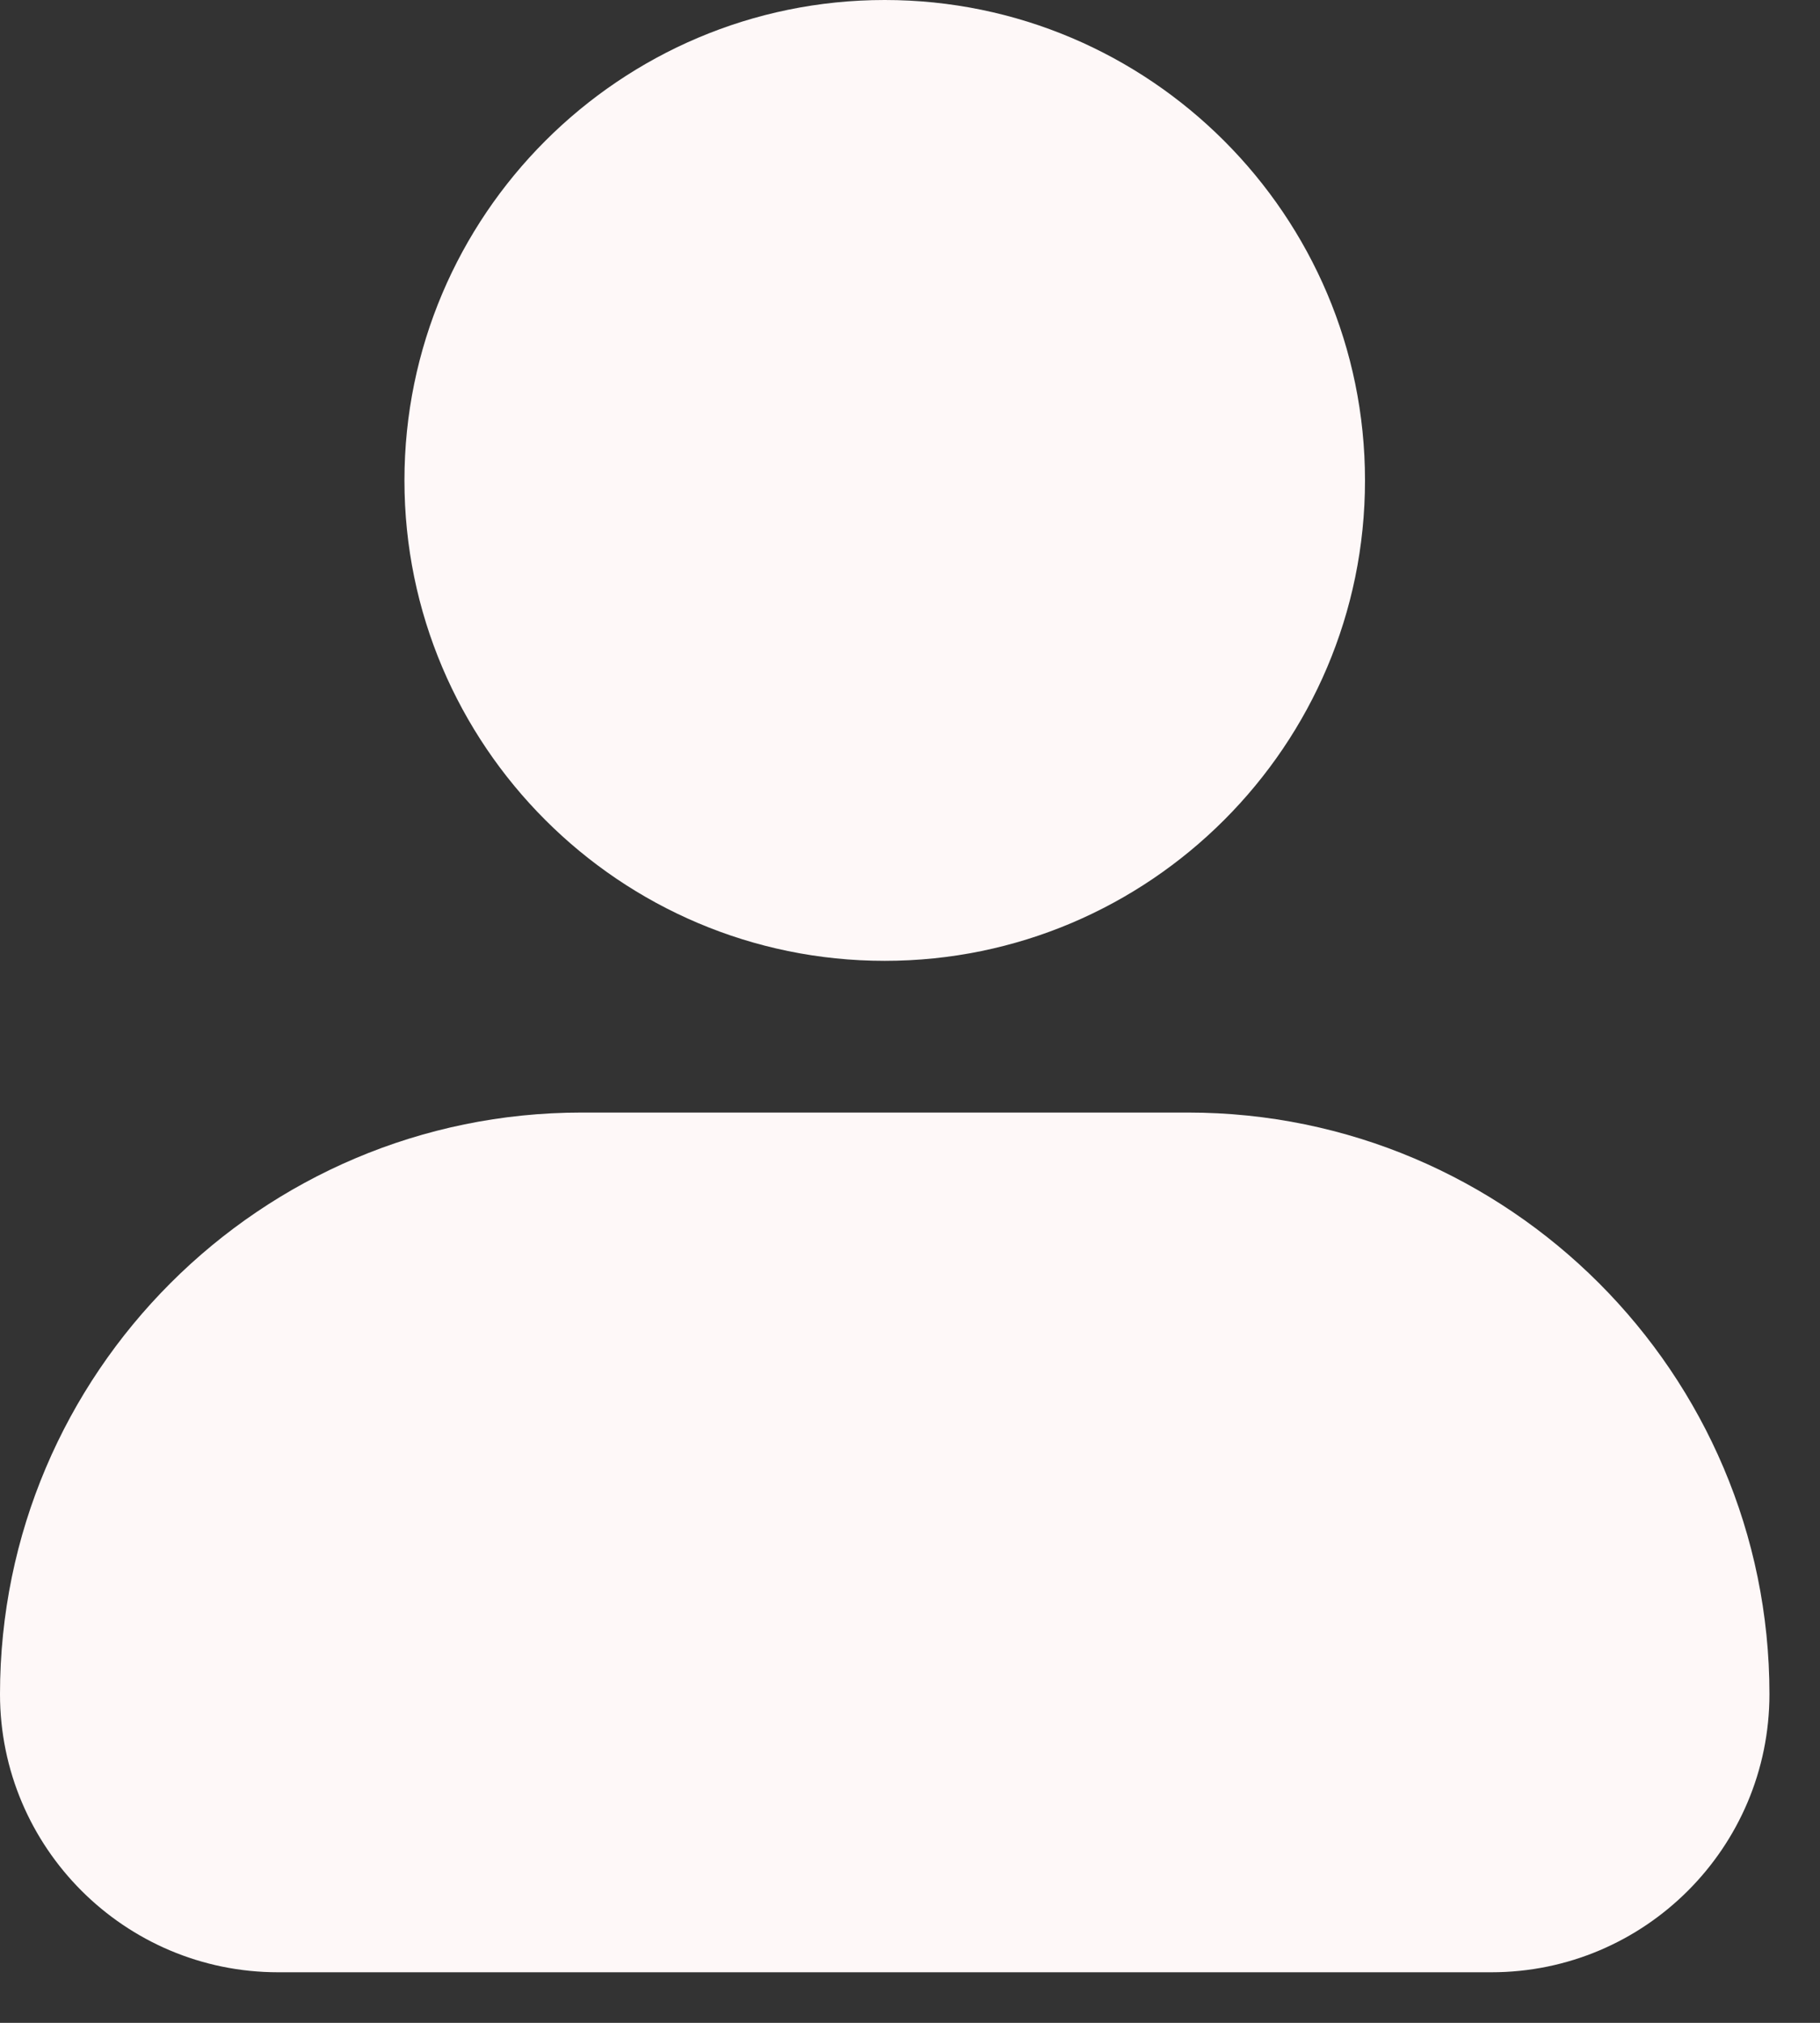
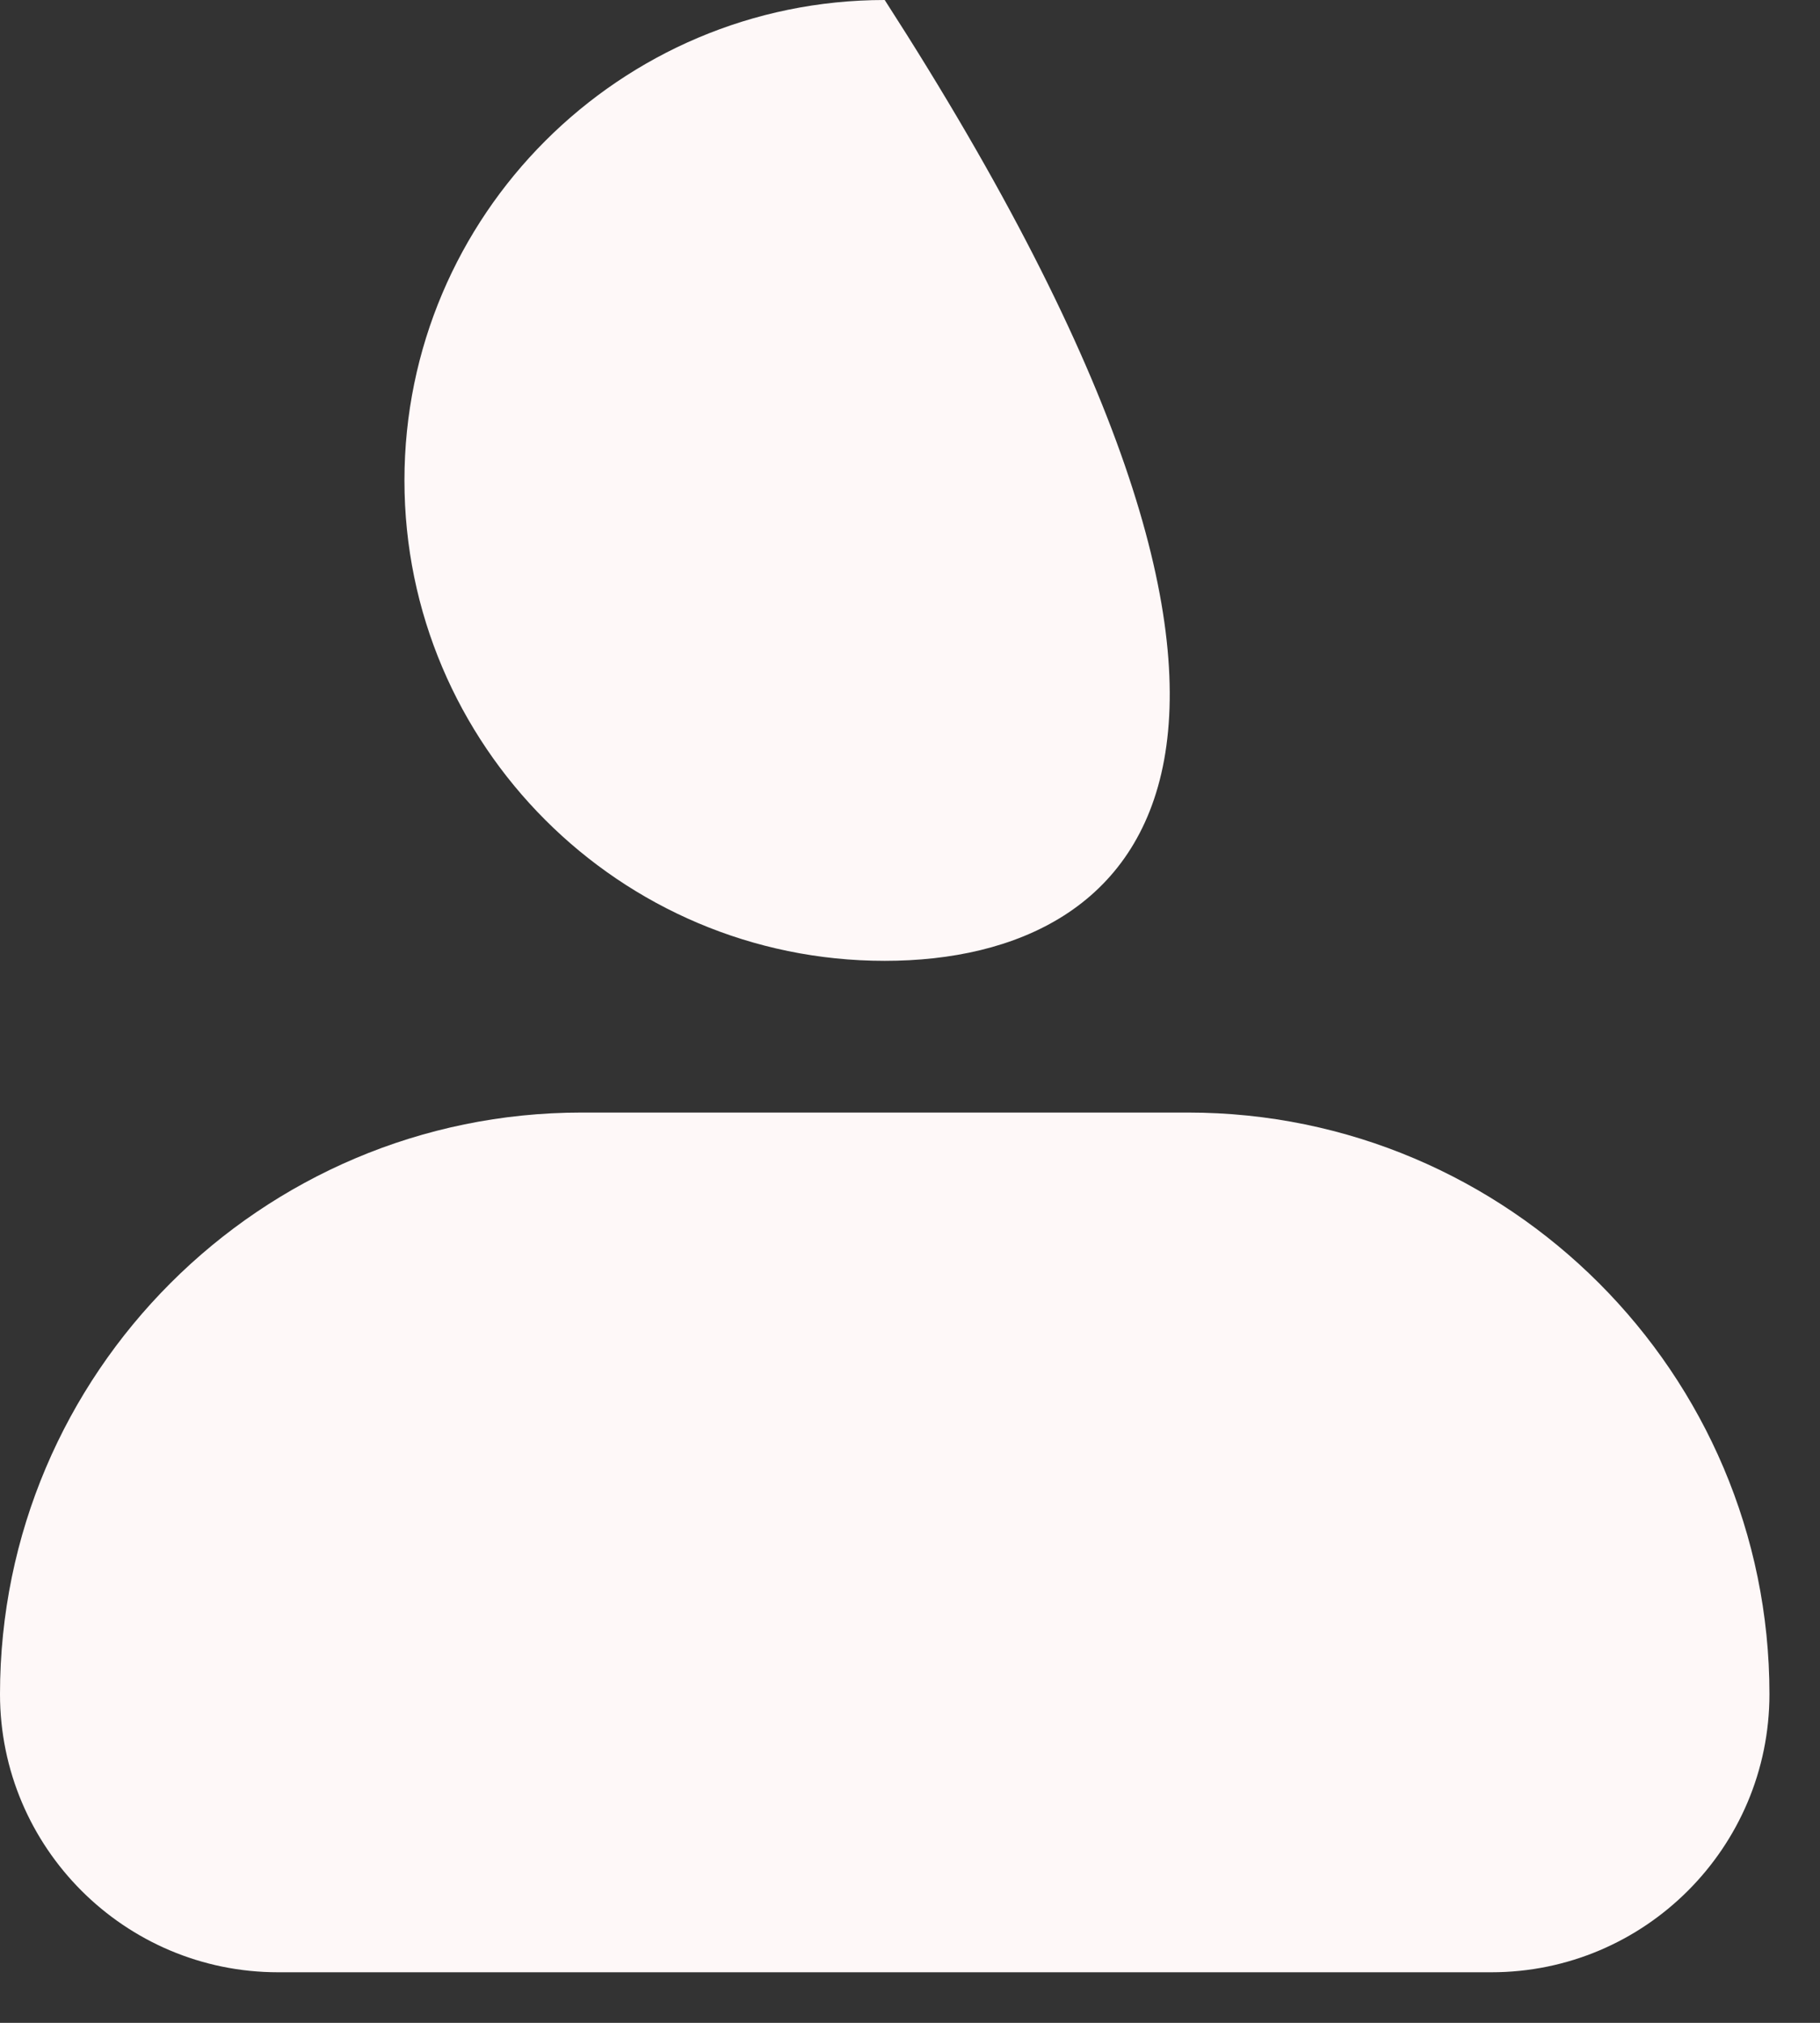
<svg xmlns="http://www.w3.org/2000/svg" width="18" height="20" viewBox="0 0 18 20" fill="none">
  <rect x="0" y="0" width="18" height="20" fill="#333333" stroke="none" />
-   <path d="M4 4.75C4 2.131 6.131 0 8.75 0C11.369 0 13.5 2.131 13.5 4.75C13.5 7.369 11.369 9.5 8.75 9.5C6.131 9.5 4 7.369 4 4.75ZM11.75 11H5.75C2.58 11 0 13.58 0 16.75C0 18.267 1.233 19.5 2.75 19.5H14.75C16.267 19.5 17.5 18.267 17.5 16.75C17.5 13.58 14.92 11 11.75 11Z" fill="#FEF8F8" />
+   <path d="M4 4.75C4 2.131 6.131 0 8.75 0C13.5 7.369 11.369 9.5 8.75 9.5C6.131 9.5 4 7.369 4 4.75ZM11.75 11H5.75C2.58 11 0 13.58 0 16.75C0 18.267 1.233 19.5 2.75 19.5H14.75C16.267 19.5 17.5 18.267 17.5 16.75C17.5 13.58 14.92 11 11.75 11Z" fill="#FEF8F8" />
</svg>